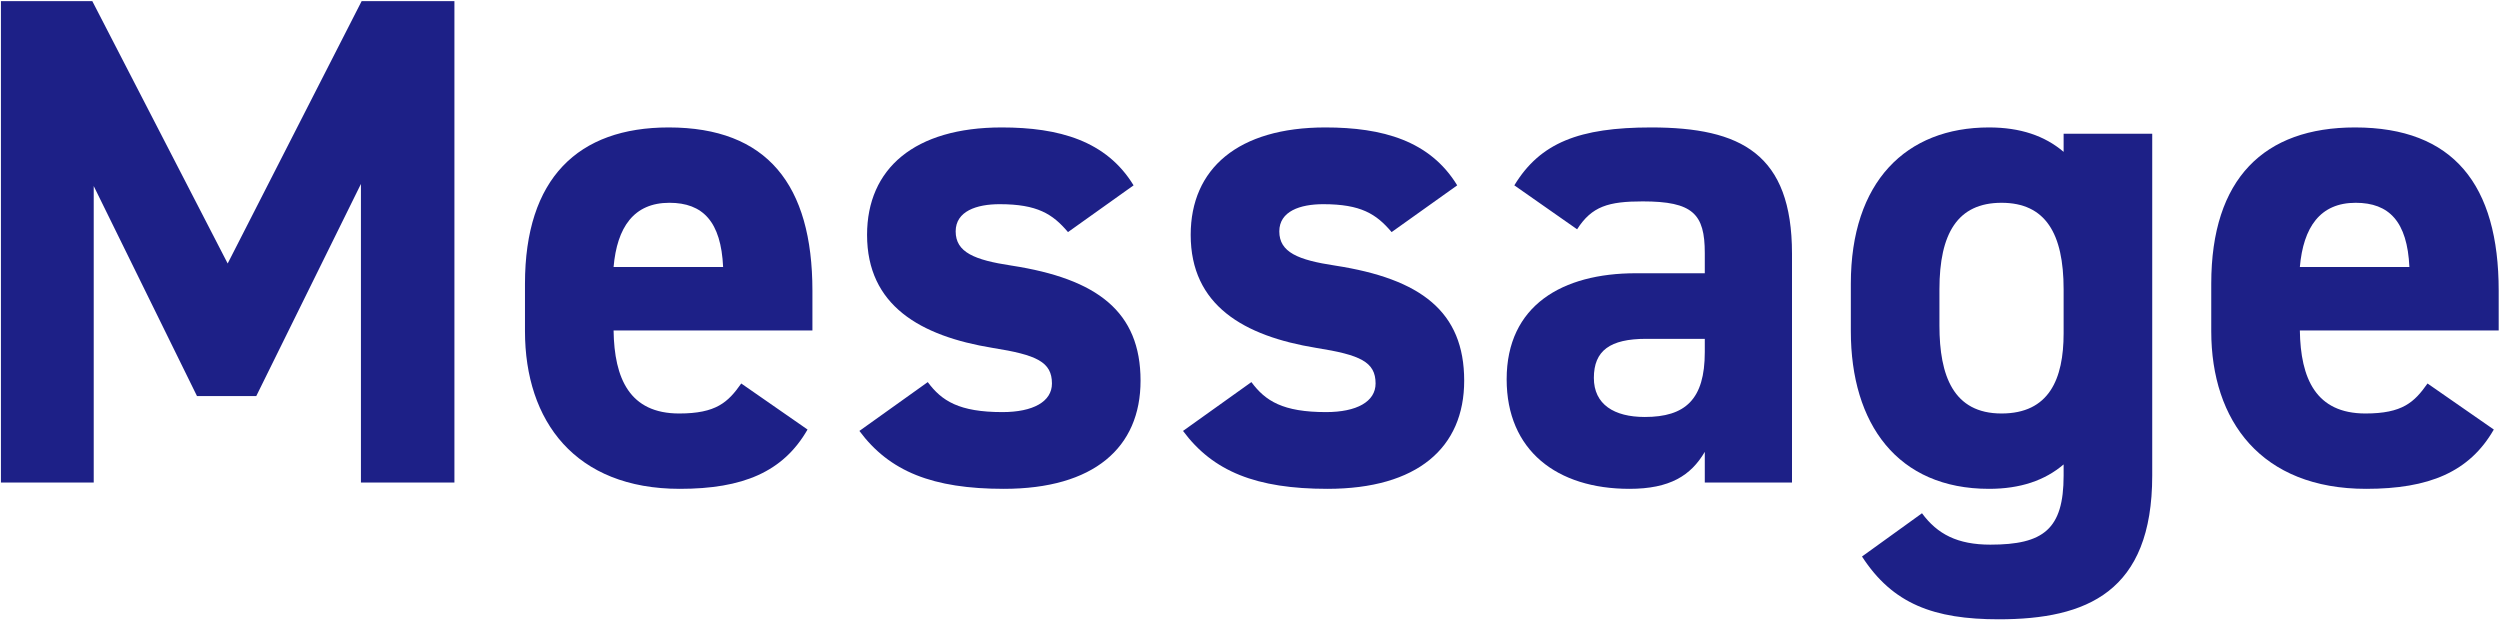
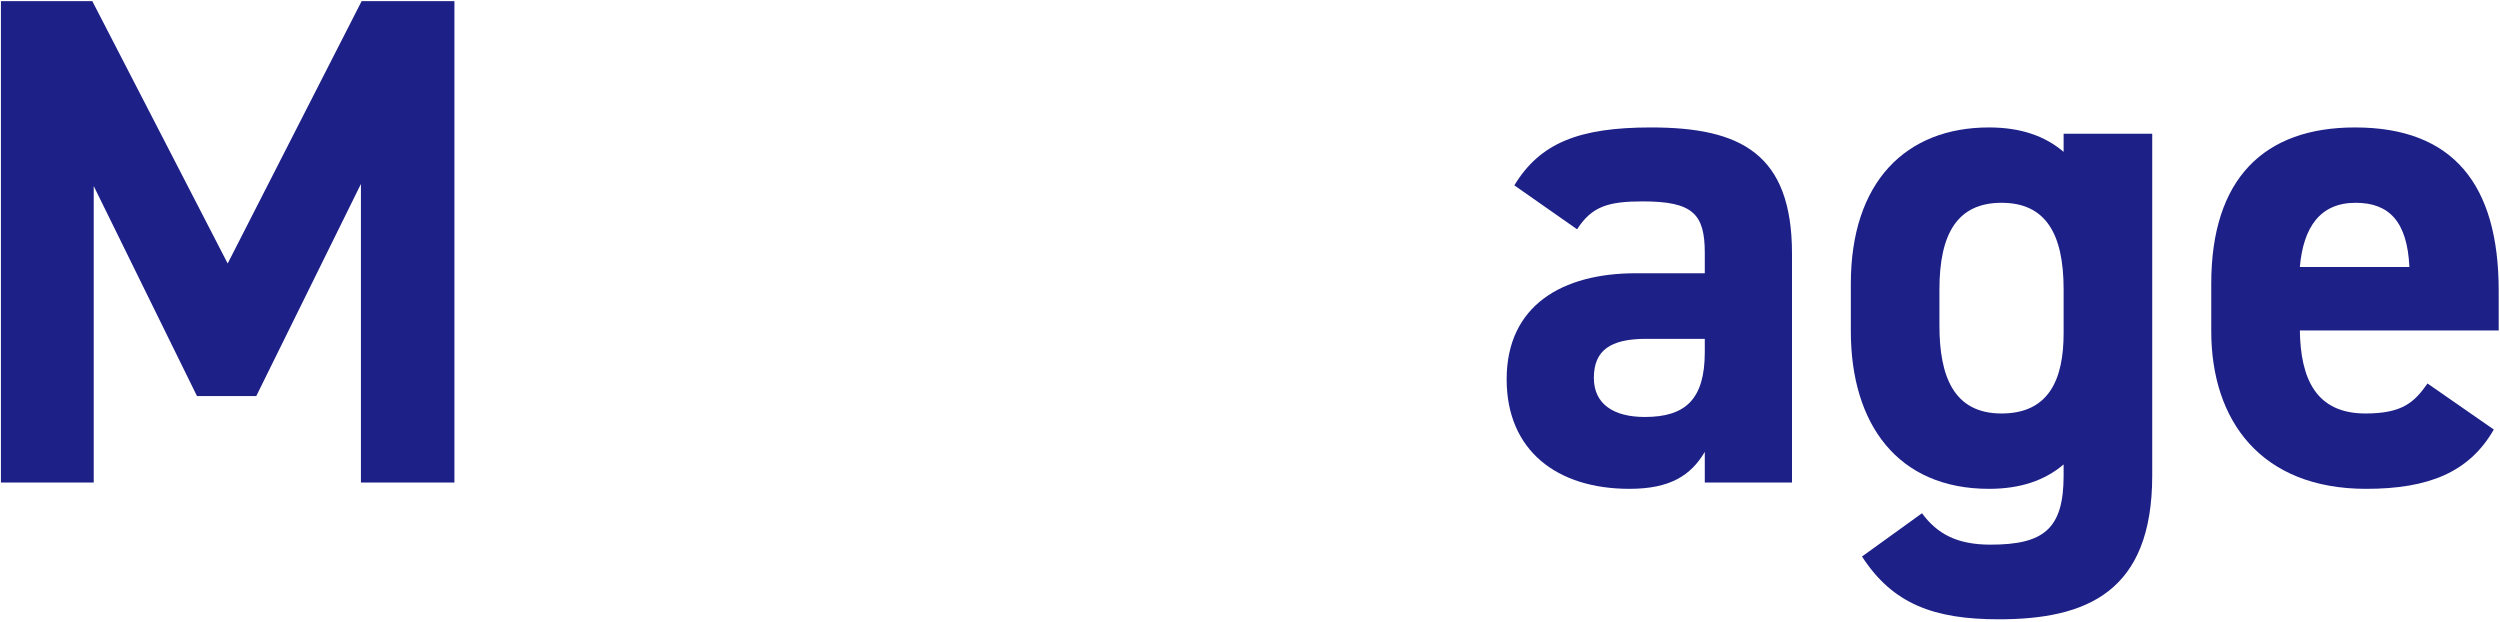
<svg xmlns="http://www.w3.org/2000/svg" width="430" height="107" viewBox="0 0 430 107" fill="none">
  <path d="M417.535 65.96L428.935 73.88C424.735 81.2 417.775 84.08 406.975 84.08C388.975 84.08 380.335 72.44 380.335 56.96V48.8C380.335 30.68 389.455 21.92 405.055 21.92C421.975 21.92 429.775 31.76 429.775 50V56.84H395.575C395.695 65.12 398.335 71.12 406.855 71.12C413.215 71.12 415.255 69.2 417.535 65.96ZM405.175 34.88C399.055 34.88 396.175 39.08 395.575 45.92H414.415C414.055 38.12 410.935 34.88 405.175 34.88Z" fill="#1D2087" />
  <path d="M354.943 26.12V23H370.183V81.8C370.183 101.84 358.903 106.52 343.783 106.52C332.623 106.52 325.543 103.88 320.263 95.72L330.583 88.28C333.223 91.88 336.703 93.68 342.343 93.68C351.463 93.68 354.943 91.04 354.943 81.8V79.88C351.703 82.64 347.503 84.08 342.103 84.08C326.383 84.08 318.343 72.92 318.343 56.96V48.8C318.343 31.28 327.823 21.92 342.103 21.92C347.503 21.92 351.703 23.36 354.943 26.12ZM344.263 71.12C352.423 71.12 354.943 65.24 354.943 57.32V49.76C354.943 40.16 351.823 34.88 344.263 34.88C336.703 34.88 333.583 40.16 333.583 49.76V56C333.583 64.64 335.983 71.12 344.263 71.12Z" fill="#1D2087" />
  <path d="M259.144 65.24C259.144 52.52 268.744 47 281.344 47H293.224V43.52C293.224 36.8 291.184 34.64 282.544 34.64C276.664 34.64 273.784 35.48 271.264 39.44L260.464 31.88C264.904 24.56 271.624 21.92 283.984 21.92C299.464 21.92 308.224 26.48 308.224 43.64V83H293.224V77.72C290.824 81.8 287.224 84.08 280.264 84.08C267.784 84.08 259.144 77.48 259.144 65.24ZM293.224 60.56V58.28H283.144C276.904 58.28 274.144 60.32 274.144 65C274.144 69.56 277.624 71.72 282.904 71.72C289.864 71.72 293.224 68.72 293.224 60.56Z" fill="#1D2087" />
-   <path d="M250.639 31.88L239.359 39.92C236.719 36.8 234.08 35.12 227.6 35.12C223.64 35.12 220.04 36.32 220.04 39.8C220.04 43.4 223.279 44.72 229.639 45.68C244.399 47.96 251.84 53.6 251.84 65.48C251.84 77 243.8 84.08 228.32 84.08C216.08 84.08 208.639 81.08 203.479 74.12L215.24 65.72C217.64 68.96 220.639 70.88 228.079 70.88C233.359 70.88 236.6 69.08 236.6 65.96C236.6 62.24 233.96 61.04 226.4 59.84C213.92 57.8 204.799 52.52 204.799 40.4C204.799 29 212.96 21.92 227.96 21.92C237.8 21.92 245.959 24.2 250.639 31.88Z" fill="#1D2087" />
-   <path d="M194.975 31.88L183.695 39.92C181.055 36.8 178.415 35.12 171.935 35.12C167.975 35.12 164.375 36.32 164.375 39.8C164.375 43.4 167.615 44.72 173.975 45.68C188.735 47.96 196.175 53.6 196.175 65.48C196.175 77 188.135 84.08 172.655 84.08C160.415 84.08 152.975 81.08 147.815 74.12L159.575 65.72C161.975 68.96 164.975 70.88 172.415 70.88C177.695 70.88 180.935 69.08 180.935 65.96C180.935 62.24 178.295 61.04 170.735 59.84C158.255 57.8 149.135 52.52 149.135 40.4C149.135 29 157.295 21.92 172.295 21.92C182.135 21.92 190.295 24.2 194.975 31.88Z" fill="#1D2087" />
-   <path d="M127.496 65.96L138.896 73.88C134.696 81.2 127.736 84.08 116.936 84.08C98.936 84.08 90.296 72.44 90.296 56.96V48.8C90.296 30.68 99.416 21.92 115.016 21.92C131.936 21.92 139.736 31.76 139.736 50V56.84H105.536C105.656 65.12 108.296 71.12 116.816 71.12C123.176 71.12 125.216 69.2 127.496 65.96ZM115.136 34.88C109.016 34.88 106.136 39.08 105.536 45.92H124.376C124.016 38.12 120.896 34.88 115.136 34.88Z" fill="#1D2087" />
-   <path d="M15.88 0.2L39.16 45.32L62.2 0.2H78.16V83H62.08V31.64L44.08 68.12H33.88L16.12 32V83H0.16V0.2H15.88Z" fill="#1D2087" />
+   <path d="M15.88 0.2L39.16 45.32L62.2 0.2H78.16V83H62.08V31.64L44.08 68.12H33.88L16.12 32V83H0.16V0.2H15.88" fill="#1D2087" />
</svg>